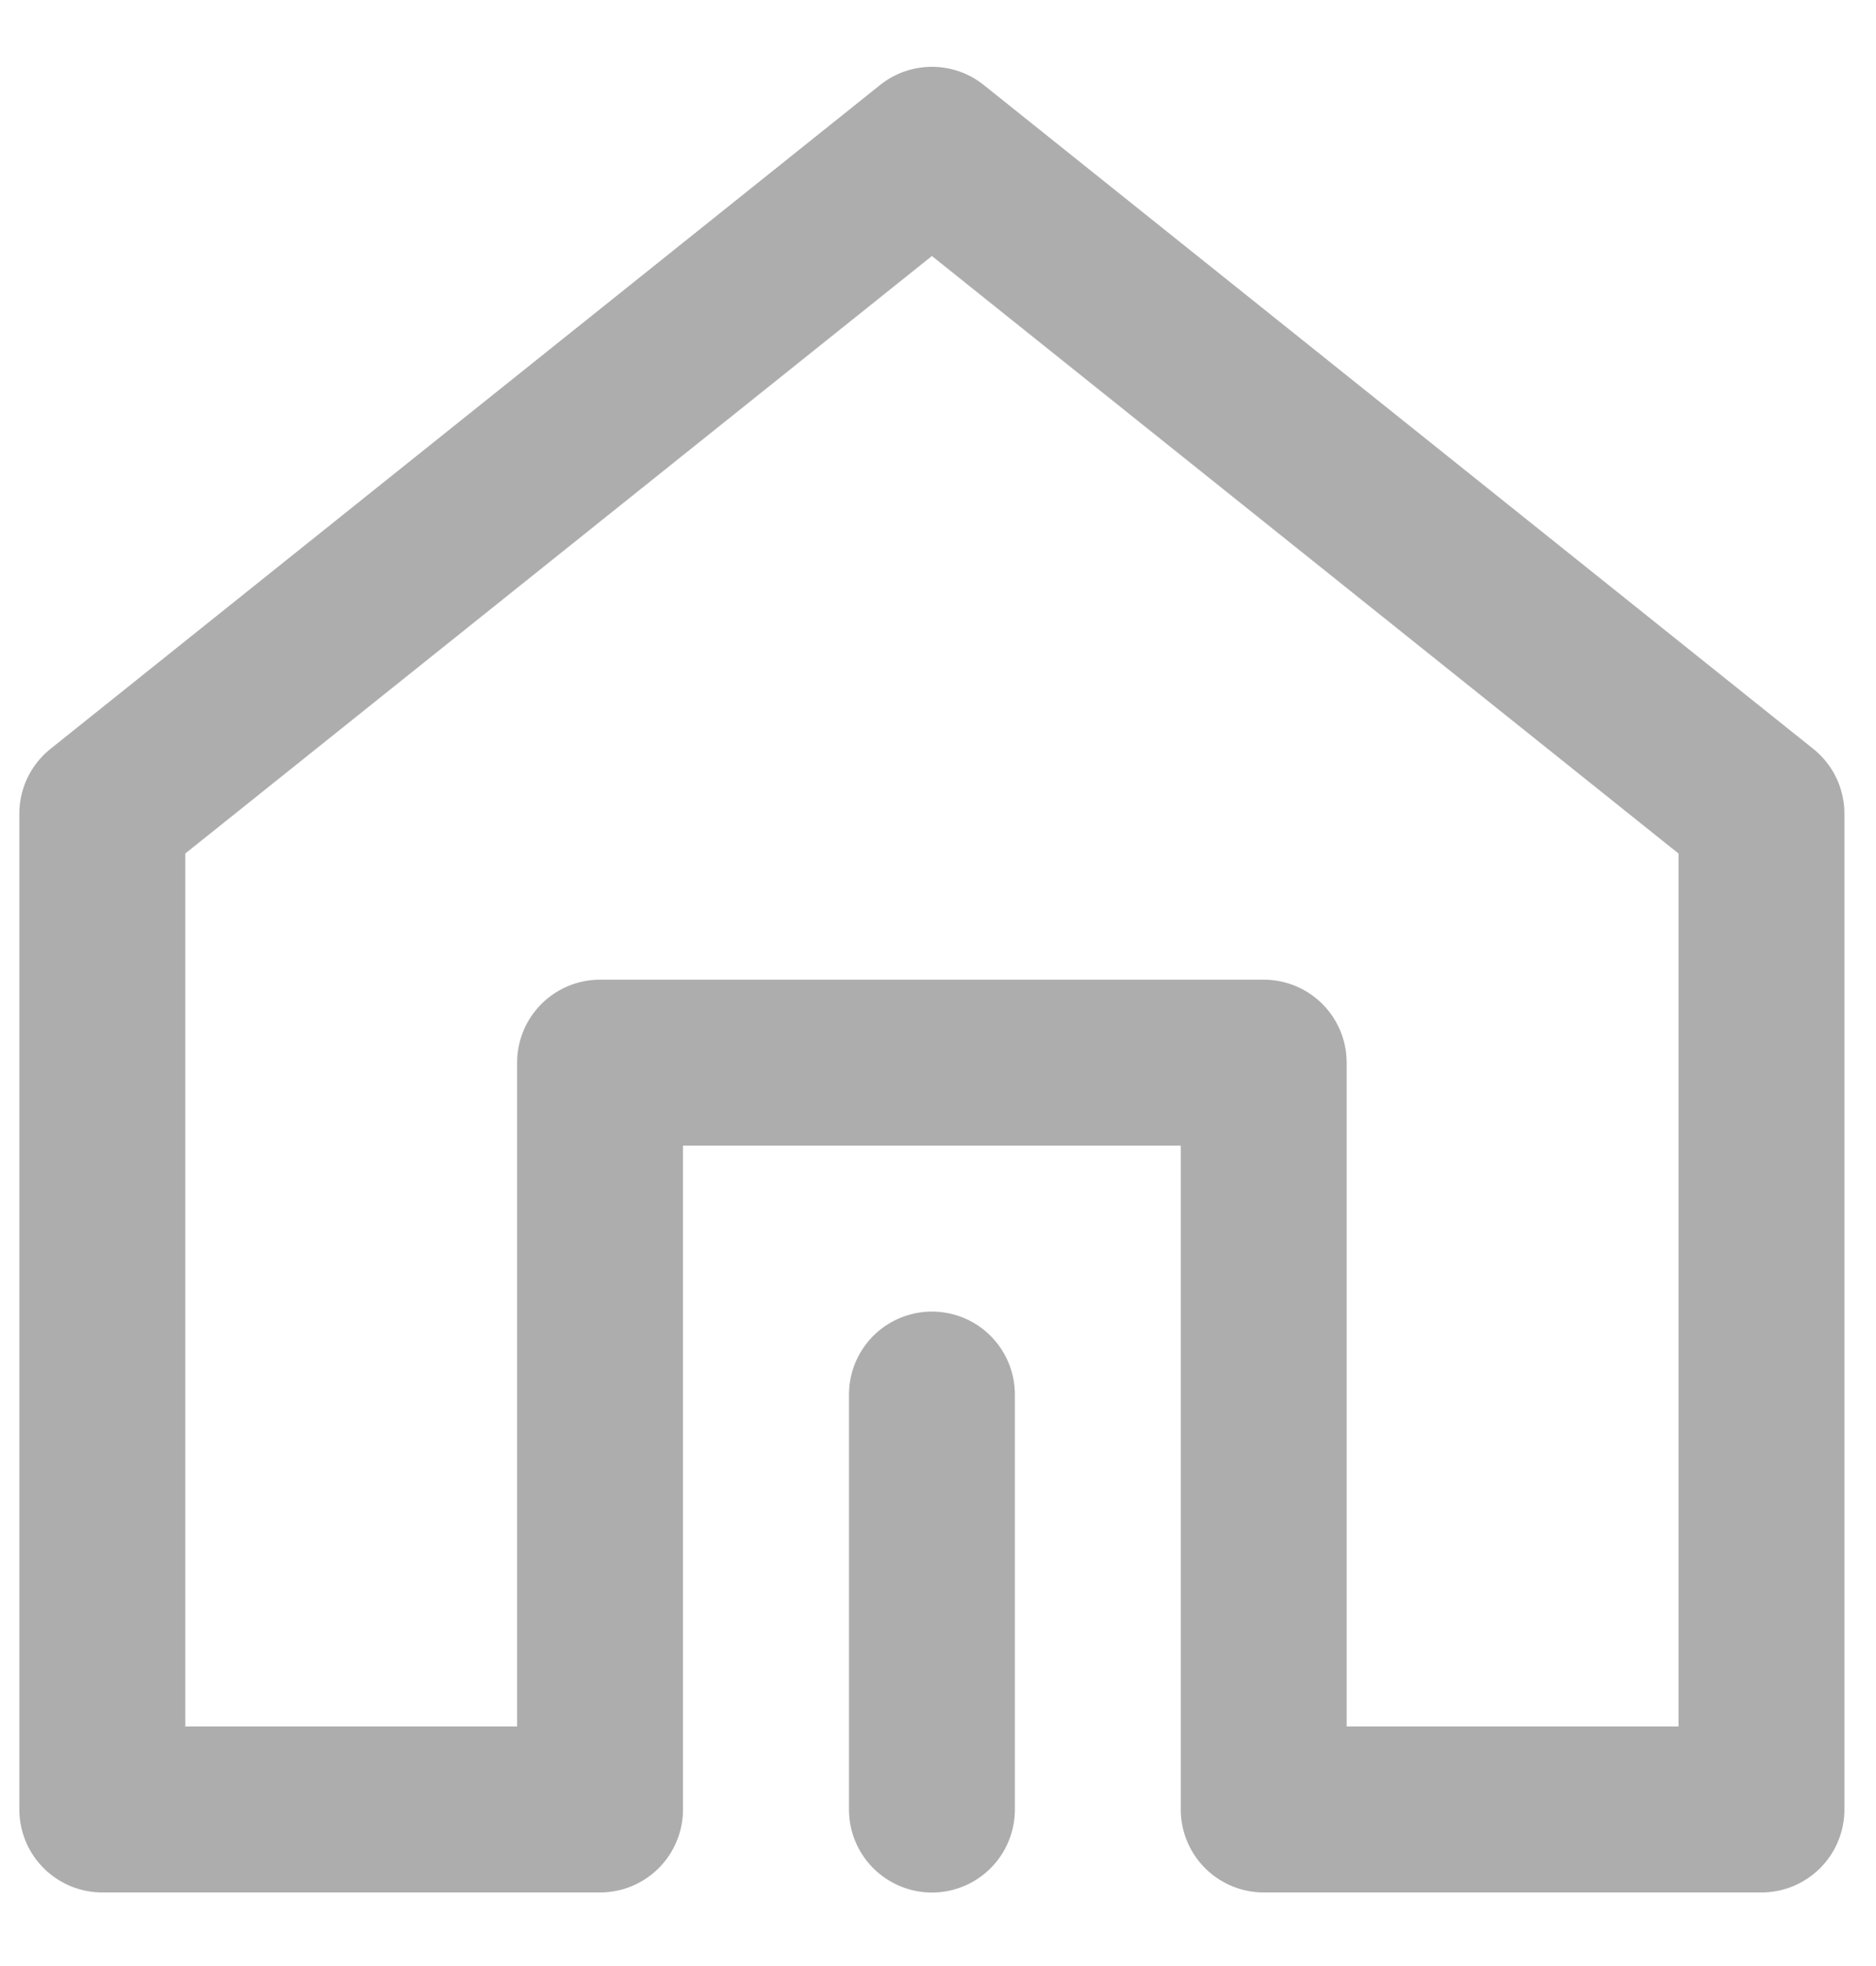
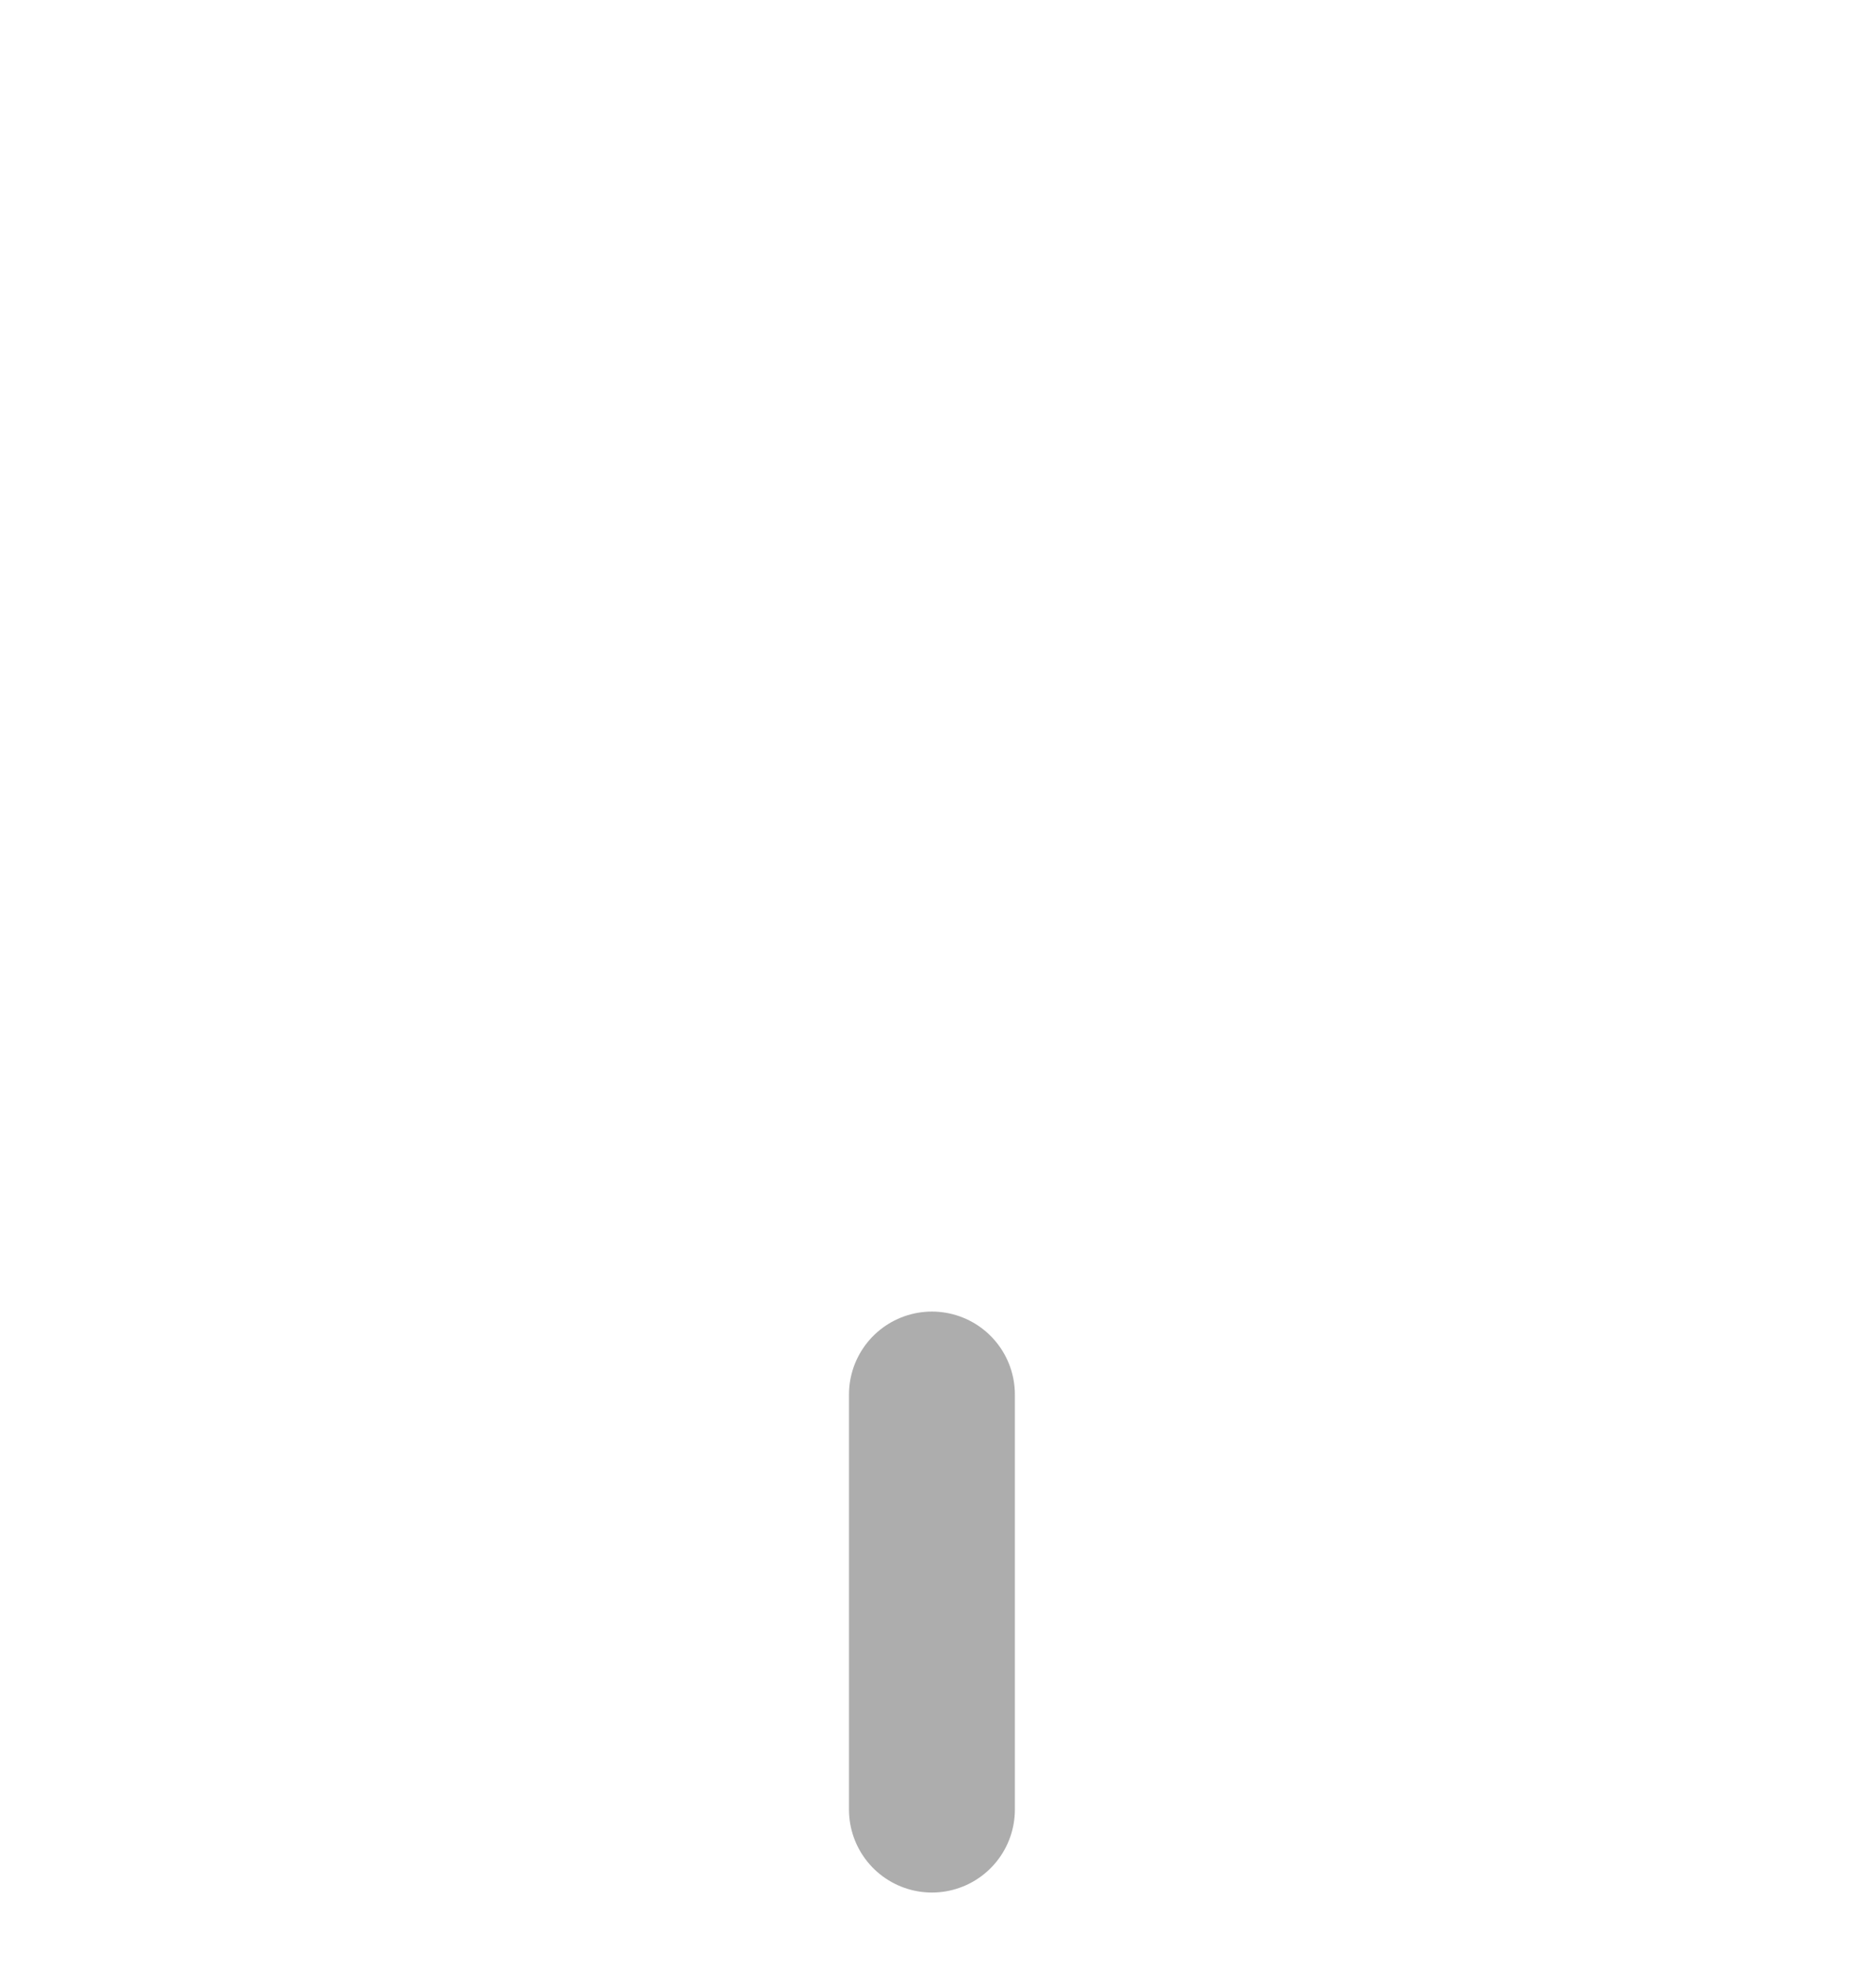
<svg xmlns="http://www.w3.org/2000/svg" width="21" height="22" viewBox="0 0 21 22" fill="none">
  <g opacity="0.4">
-     <path d="M19.718 20.248V9.105L10.432 1.676L1.145 9.105V20.248H6.717V11.891H14.146V20.248H19.718Z" stroke="#333333" stroke-width="1.857" stroke-linejoin="round" />
    <path d="M10.432 20.249V15.605" stroke="#333333" stroke-width="1.857" stroke-linecap="round" stroke-linejoin="round" />
  </g>
</svg>